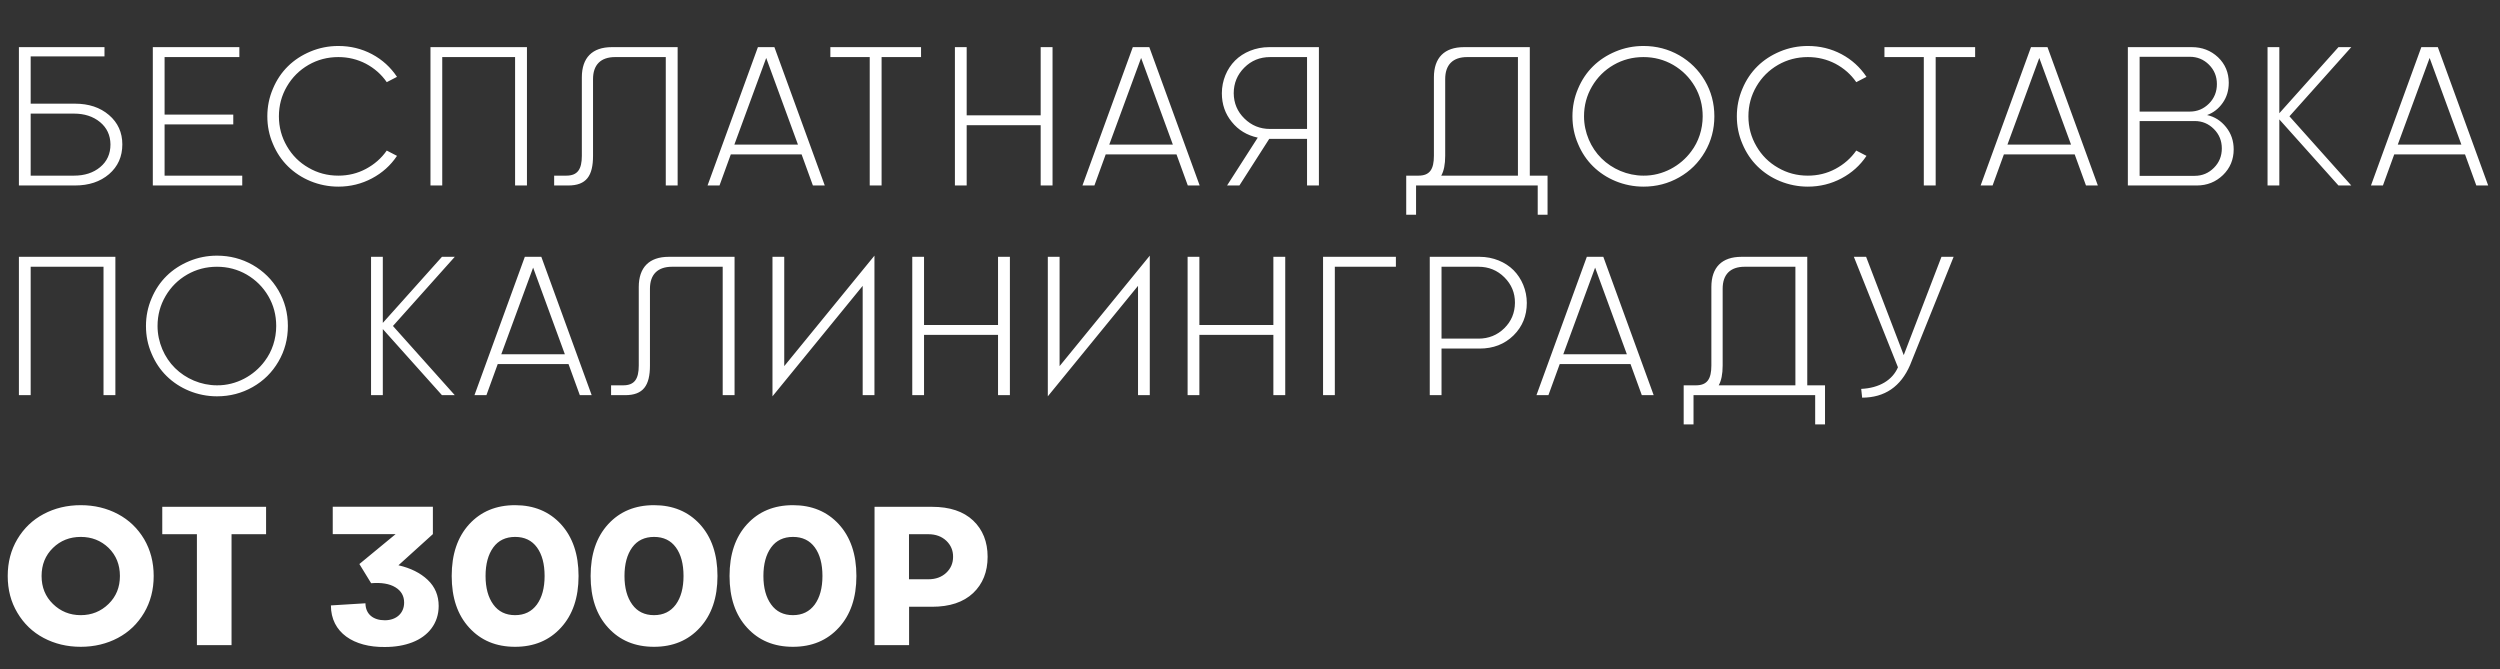
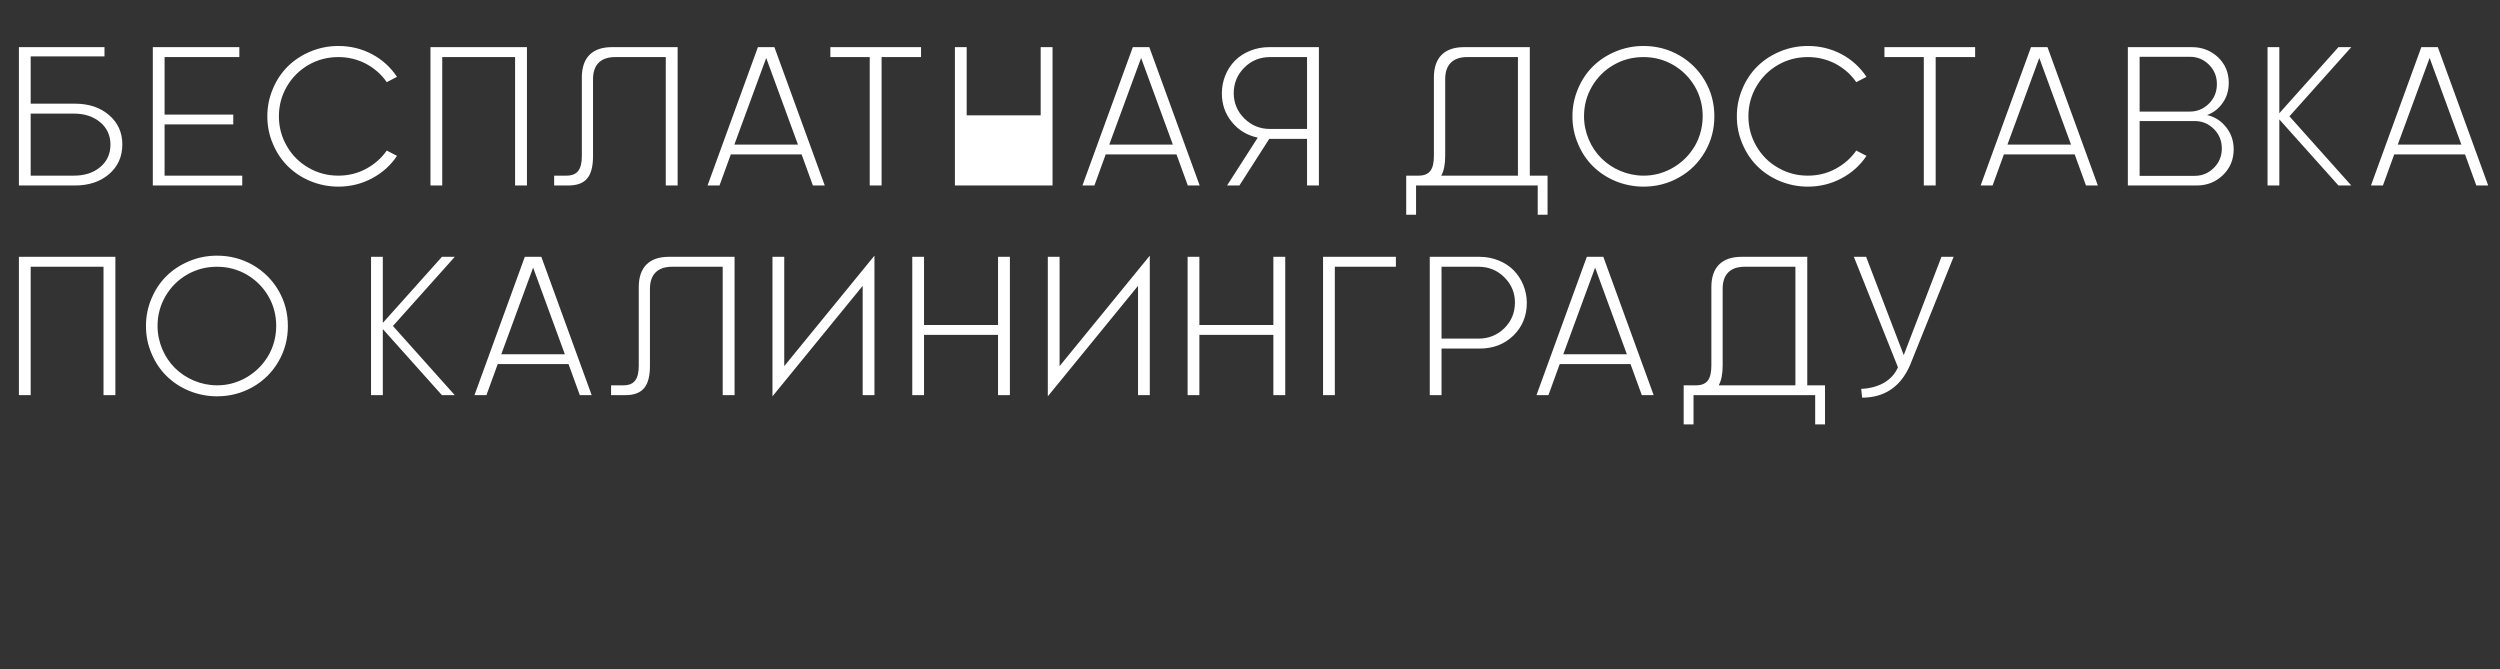
<svg xmlns="http://www.w3.org/2000/svg" width="620" height="166" viewBox="0 0 620 166" fill="none">
  <rect x="0" y="0" width="620" height="166" fill="#333333" stroke="none" />
-   <path d="M7.608 25.711H18.59C22.012 25.711 24.835 26.644 27.036 28.534C29.237 30.424 30.338 32.865 30.338 35.808C30.338 38.846 29.237 41.287 27.06 43.177C24.859 45.067 22.036 46 18.59 46H4.689V11.69H25.912V13.987H7.608V25.711ZM7.608 43.56H18.351C20.959 43.56 23.136 42.866 24.835 41.454C26.534 40.042 27.395 38.176 27.395 35.808C27.371 33.535 26.51 31.692 24.811 30.281C23.088 28.869 20.935 28.175 18.351 28.175H7.608V43.56ZM37.898 46V11.69H59.36V14.155H40.817V28.415H57.852V30.855H40.817V43.56H60.078V46H37.898ZM83.908 43.56C86.372 43.56 88.645 43.009 90.751 41.885C92.856 40.76 94.579 39.253 95.918 37.339L98.455 38.655C96.876 41.023 94.818 42.866 92.258 44.23C89.698 45.593 86.898 46.287 83.908 46.287C79.051 46.287 74.553 44.349 71.418 41.263C69.839 39.708 68.595 37.865 67.686 35.688C66.753 33.535 66.298 31.262 66.298 28.845C66.298 26.453 66.753 24.18 67.686 22.002C68.595 19.825 69.839 17.983 71.418 16.428C72.974 14.896 74.84 13.676 77.017 12.767C79.194 11.858 81.491 11.403 83.908 11.403C86.898 11.403 89.698 12.073 92.258 13.437C94.818 14.801 96.876 16.691 98.455 19.06L95.918 20.375C94.579 18.438 92.856 16.93 90.751 15.806C88.621 14.705 86.348 14.155 83.908 14.155C81.228 14.155 78.764 14.801 76.515 16.093C74.242 17.409 72.471 19.179 71.155 21.428C69.839 23.677 69.169 26.142 69.169 28.845C69.169 31.549 69.839 34.013 71.155 36.262C72.471 38.535 74.242 40.306 76.515 41.598C78.764 42.914 81.228 43.56 83.908 43.56ZM106.757 11.69H130.683V46H127.74V14.155H109.676V46H106.757V11.69ZM144.296 38.631V19.179C144.296 14.322 146.88 11.69 151.737 11.69H168.055V46H165.112V14.155H152.551C148.986 14.155 147.072 16.069 147.072 19.61V38.655C147.072 43.607 145.421 46 140.923 46H137.43V43.56H140.444C143.244 43.56 144.296 41.98 144.296 38.631ZM204.542 46H201.599L198.799 38.296H181.238L178.438 46H175.472L187.961 11.69H192.052L204.542 46ZM190.019 14.37L182.123 35.855H197.89L190.019 14.37ZM205.929 11.69H228.419V14.155H218.634V46H215.691V14.155H205.929V11.69ZM258.087 28.606V11.69H261.03V46H258.087V31.046H239.736V46H236.817V11.69H239.736V28.606H258.087ZM297.517 46H294.574L291.775 38.296H274.213L271.414 46H268.447L280.937 11.69H285.028L297.517 46ZM282.994 14.37L275.099 35.855H290.866L282.994 14.37ZM314.744 11.69H327.089V46H324.146V34.444H314.768L307.375 46H304.312L311.92 34.133C309.265 33.559 307.111 32.267 305.484 30.233C303.833 28.223 303.02 25.855 303.02 23.127C303.02 19.993 304.264 17.05 306.298 15.016C308.332 12.982 311.394 11.69 314.744 11.69ZM314.983 31.98H324.146V14.155H314.983C312.471 14.155 310.341 15.016 308.595 16.763C306.848 18.509 305.963 20.639 305.963 23.127C305.987 25.591 306.872 27.697 308.619 29.395C310.365 31.118 312.471 31.98 314.983 31.98ZM379.391 43.56H383.793V53.249H381.353V46H351.183V53.249H348.742V43.56H351.781C354.58 43.56 355.609 41.98 355.609 38.631V19.179C355.609 14.298 358.217 11.69 363.074 11.69H379.391V43.56ZM357.427 43.56H376.448V14.155H363.863C360.298 14.155 358.408 16.069 358.408 19.61V38.655C358.408 40.784 358.073 42.435 357.427 43.56ZM407.576 46.287C402.719 46.287 398.221 44.349 395.086 41.263C393.507 39.708 392.263 37.865 391.354 35.688C390.421 33.535 389.966 31.262 389.966 28.845C389.966 26.453 390.421 24.18 391.354 22.002C392.263 19.825 393.507 17.983 395.086 16.428C396.642 14.896 398.508 13.676 400.685 12.767C402.862 11.858 405.159 11.403 407.576 11.403C410.782 11.403 413.725 12.169 416.428 13.7C419.132 15.255 421.261 17.361 422.816 20.017C424.372 22.672 425.161 25.615 425.161 28.845C425.161 32.075 424.372 35.018 422.816 37.674C421.261 40.353 419.132 42.459 416.428 43.99C413.725 45.522 410.782 46.287 407.576 46.287ZM407.576 43.56C412.361 43.607 416.787 41.143 419.419 37.554C421.237 35.162 422.266 32.075 422.266 28.845C422.266 26.142 421.62 23.677 420.304 21.428C418.988 19.179 417.194 17.409 414.945 16.093C412.696 14.801 410.231 14.155 407.576 14.155C404.896 14.155 402.432 14.801 400.183 16.093C397.91 17.409 396.139 19.179 394.823 21.428C393.507 23.677 392.837 26.142 392.837 28.845C392.837 32.865 394.536 36.693 397.168 39.277C399.8 41.885 403.58 43.56 407.576 43.56ZM448.345 43.56C450.81 43.56 453.083 43.009 455.188 41.885C457.293 40.76 459.016 39.253 460.356 37.339L462.892 38.655C461.313 41.023 459.255 42.866 456.695 44.23C454.135 45.593 451.336 46.287 448.345 46.287C443.488 46.287 438.99 44.349 435.856 41.263C434.277 39.708 433.033 37.865 432.124 35.688C431.19 33.535 430.736 31.262 430.736 28.845C430.736 26.453 431.19 24.18 432.124 22.002C433.033 19.825 434.277 17.983 435.856 16.428C437.411 14.896 439.277 13.676 441.455 12.767C443.632 11.858 445.929 11.403 448.345 11.403C451.336 11.403 454.135 12.073 456.695 13.437C459.255 14.801 461.313 16.691 462.892 19.06L460.356 20.375C459.016 18.438 457.293 16.93 455.188 15.806C453.059 14.705 450.786 14.155 448.345 14.155C445.666 14.155 443.201 14.801 440.952 16.093C438.679 17.409 436.909 19.179 435.593 21.428C434.277 23.677 433.607 26.142 433.607 28.845C433.607 31.549 434.277 34.013 435.593 36.262C436.909 38.535 438.679 40.306 440.952 41.598C443.201 42.914 445.666 43.56 448.345 43.56ZM467.342 11.69H489.833V14.155H480.047V46H477.104V14.155H467.342V11.69ZM520.266 46H517.323L514.524 38.296H496.962L494.163 46H491.196L503.686 11.69H507.777L520.266 46ZM505.743 14.37L497.848 35.855H513.615L505.743 14.37ZM547.35 28.534C549.24 28.941 550.795 29.946 552.063 31.525C553.332 33.104 553.954 34.946 553.954 37.052C553.954 39.564 553.068 41.693 551.298 43.416C549.503 45.139 547.35 46 544.79 46H527.707V11.69H543.57C546.13 11.69 548.283 12.528 550.078 14.203C551.848 15.901 552.733 18.007 552.733 20.519C552.733 22.433 552.231 24.108 551.226 25.52C550.221 26.955 548.929 27.96 547.35 28.534ZM543.067 14.083H530.626V27.673H543.067C544.934 27.673 546.513 27.003 547.829 25.687C549.145 24.371 549.791 22.744 549.791 20.854C549.791 18.964 549.145 17.361 547.829 16.045C546.513 14.729 544.91 14.083 543.067 14.083ZM530.626 43.607H544.288C546.154 43.607 547.733 42.938 549.049 41.622C550.365 40.306 551.011 38.703 551.011 36.812C551.011 34.922 550.365 33.319 549.049 32.003C547.733 30.688 546.154 30.018 544.288 30.018H530.626V43.607ZM579.937 11.69H583.119L567.783 28.845L583.119 46H579.937L565.271 29.611V46H562.352V11.69H565.271V28.08L579.937 11.69ZM617.07 46H614.127L611.328 38.296H593.766L590.967 46H588L600.489 11.69H604.581L617.07 46ZM602.547 14.37L594.651 35.855H610.418L602.547 14.37ZM4.689 63.69H28.615V98H25.672V66.155H7.608V98H4.689V63.69ZM53.809 98.287C48.952 98.287 44.454 96.349 41.32 93.263C39.741 91.707 38.497 89.865 37.587 87.688C36.654 85.535 36.2 83.262 36.2 80.845C36.2 78.453 36.654 76.18 37.587 74.002C38.497 71.825 39.741 69.983 41.32 68.428C42.875 66.897 44.741 65.676 46.919 64.767C49.096 63.858 51.393 63.403 53.809 63.403C57.015 63.403 59.958 64.169 62.662 65.7C65.365 67.255 67.495 69.361 69.05 72.017C70.605 74.672 71.394 77.615 71.394 80.845C71.394 84.075 70.605 87.018 69.05 89.674C67.495 92.353 65.365 94.459 62.662 95.99C59.958 97.522 57.015 98.287 53.809 98.287ZM53.809 95.56C58.594 95.607 63.02 93.143 65.652 89.554C67.471 87.162 68.499 84.075 68.499 80.845C68.499 78.142 67.853 75.677 66.538 73.428C65.222 71.179 63.427 69.409 61.178 68.093C58.929 66.801 56.465 66.155 53.809 66.155C51.129 66.155 48.665 66.801 46.416 68.093C44.143 69.409 42.373 71.179 41.057 73.428C39.741 75.677 39.071 78.142 39.071 80.845C39.071 84.865 40.77 88.693 43.401 91.277C46.033 93.885 49.813 95.56 53.809 95.56ZM109.604 63.69H112.786L97.45 80.845L112.786 98H109.604L94.938 81.611V98H92.019V63.69H94.938V80.08L109.604 63.69ZM146.737 98H143.794L140.995 90.296H123.433L120.634 98H117.667L130.156 63.69H134.248L146.737 98ZM132.214 66.37L124.318 87.856H140.085L132.214 66.37ZM158.413 90.631V71.179C158.413 66.322 160.997 63.69 165.854 63.69H182.171V98H179.228V66.155H166.667C163.102 66.155 161.188 68.069 161.188 71.61V90.655C161.188 95.607 159.537 98 155.039 98H151.546V95.56H154.561C157.36 95.56 158.413 93.981 158.413 90.631ZM191.574 63.69H194.493V90.798L216.863 63.403V98H213.944V70.892L191.574 98.287V63.69ZM247.512 80.606V63.69H250.455V98H247.512V83.046H229.161V98H226.242V63.69H229.161V80.606H247.512ZM259.858 63.69H262.777V90.798L285.147 63.403V98H282.229V70.892L259.858 98.287V63.69ZM315.796 80.606V63.69H318.739V98H315.796V83.046H297.445V98H294.526V63.69H297.445V80.606H315.796ZM328.118 63.69H346.182V66.155H331.037V98H328.118V63.69ZM354.58 63.69H366.95C370.299 63.69 373.338 64.982 375.372 67.016C377.381 69.05 378.649 71.969 378.649 75.127C378.649 78.333 377.549 81.013 375.348 83.19C373.123 85.367 370.323 86.444 366.95 86.444H357.499V98H354.58V63.69ZM357.499 83.98H366.663C369.175 83.98 371.328 83.118 373.075 81.395C374.821 79.673 375.683 77.567 375.707 75.103C375.73 72.639 374.845 70.533 373.099 68.787C371.352 67.04 369.199 66.155 366.663 66.155H357.499V83.98ZM410.112 98H407.169L404.37 90.296H386.808L384.009 98H381.042L393.531 63.69H397.623L410.112 98ZM395.589 66.37L387.693 87.856H403.46L395.589 66.37ZM448.202 95.56H452.604V105.25H450.164V98H419.993V105.25H417.553V95.56H420.591C423.391 95.56 424.419 93.981 424.419 90.631V71.179C424.419 66.298 427.027 63.69 431.884 63.69H448.202V95.56ZM426.238 95.56H445.259V66.155H432.674C429.109 66.155 427.219 68.069 427.219 71.61V90.655C427.219 92.784 426.884 94.435 426.238 95.56ZM472.127 88.071L481.482 63.69H484.497L473.707 90.511C471.386 95.894 467.414 98.598 461.815 98.622L461.576 96.445C466.146 96.23 469.352 94.22 470.692 91.085L459.758 63.69H462.796L472.127 88.071Z" fill="white" />
-   <path d="M20.026 160.407C16.628 160.407 13.566 159.665 10.815 158.206C8.063 156.746 5.91 154.665 4.307 151.961C2.704 149.281 1.914 146.243 1.914 142.845C1.914 139.448 2.704 136.409 4.307 133.706C5.91 131.026 8.063 128.944 10.815 127.485C13.566 126.025 16.628 125.284 20.026 125.284C23.399 125.284 26.486 126.025 29.237 127.485C31.989 128.944 34.142 131.026 35.745 133.706C37.324 136.409 38.114 139.448 38.114 142.845C38.114 146.243 37.324 149.281 35.745 151.961C34.142 154.665 31.989 156.746 29.237 158.206C26.486 159.665 23.399 160.407 20.026 160.407ZM13.135 149.784C15.025 151.626 17.322 152.559 20.026 152.559C22.73 152.559 25.026 151.626 26.916 149.784C28.807 147.941 29.74 145.645 29.74 142.845C29.74 140.046 28.807 137.725 26.94 135.883C25.05 134.064 22.753 133.155 20.026 133.155C17.298 133.155 15.002 134.064 13.135 135.883C11.245 137.725 10.312 140.046 10.312 142.845C10.312 145.645 11.245 147.941 13.135 149.784ZM40.243 125.69H65.987V132.485H57.422V160H48.833V132.485H40.243V125.69ZM107.355 132.461L98.814 140.189C101.828 140.883 104.245 142.08 106.063 143.802C107.881 145.525 108.791 147.678 108.791 150.286C108.791 154.569 106.23 157.775 102.235 159.306C100.249 160.072 97.976 160.455 95.44 160.455C87.76 160.55 82.065 156.914 82.065 150.143L90.631 149.616C90.655 152.32 92.569 153.827 95.44 153.827C98.311 153.827 100.225 152.057 100.225 149.449C100.225 147.798 99.507 146.53 98.048 145.645C96.588 144.759 94.579 144.424 92.043 144.64L89.124 139.878L98.12 132.461H82.52V125.667H107.355V132.461ZM127.74 160.407C123.026 160.407 119.246 158.828 116.351 155.646C113.456 152.487 112.021 148.229 112.021 142.845C112.021 137.462 113.456 133.203 116.351 130.021C119.246 126.863 123.026 125.284 127.74 125.284C132.429 125.284 136.233 126.863 139.128 130.021C142.023 133.203 143.483 137.462 143.483 142.845C143.483 148.229 142.023 152.487 139.128 155.646C136.233 158.828 132.429 160.407 127.74 160.407ZM127.74 152.559C130.061 152.559 131.855 151.674 133.147 149.927C134.415 148.181 135.061 145.812 135.061 142.845C135.061 139.878 134.439 137.51 133.171 135.763C131.903 134.017 130.084 133.155 127.764 133.155C125.419 133.155 123.601 134.017 122.333 135.763C121.064 137.51 120.418 139.878 120.418 142.845C120.418 145.788 121.064 148.157 122.333 149.903C123.601 151.674 125.419 152.559 127.74 152.559ZM162.193 160.407C157.479 160.407 153.699 158.828 150.804 155.646C147.909 152.487 146.474 148.229 146.474 142.845C146.474 137.462 147.909 133.203 150.804 130.021C153.699 126.863 157.479 125.284 162.193 125.284C166.882 125.284 170.687 126.863 173.582 130.021C176.477 133.203 177.936 137.462 177.936 142.845C177.936 148.229 176.477 152.487 173.582 155.646C170.687 158.828 166.882 160.407 162.193 160.407ZM162.193 152.559C164.514 152.559 166.308 151.674 167.6 149.927C168.868 148.181 169.514 145.812 169.514 142.845C169.514 139.878 168.892 137.51 167.624 135.763C166.356 134.017 164.538 133.155 162.217 133.155C159.872 133.155 158.054 134.017 156.786 135.763C155.518 137.51 154.872 139.878 154.872 142.845C154.872 145.788 155.518 148.157 156.786 149.903C158.054 151.674 159.872 152.559 162.193 152.559ZM196.646 160.407C191.933 160.407 188.152 158.828 185.257 155.646C182.362 152.487 180.927 148.229 180.927 142.845C180.927 137.462 182.362 133.203 185.257 130.021C188.152 126.863 191.933 125.284 196.646 125.284C201.335 125.284 205.14 126.863 208.035 130.021C210.93 133.203 212.389 137.462 212.389 142.845C212.389 148.229 210.93 152.487 208.035 155.646C205.14 158.828 201.335 160.407 196.646 160.407ZM196.646 152.559C198.967 152.559 200.761 151.674 202.053 149.927C203.321 148.181 203.967 145.812 203.967 142.845C203.967 139.878 203.345 137.51 202.077 135.763C200.809 134.017 198.991 133.155 196.67 133.155C194.325 133.155 192.507 134.017 191.239 135.763C189.971 137.51 189.325 139.878 189.325 142.845C189.325 145.788 189.971 148.157 191.239 149.903C192.507 151.674 194.325 152.559 196.646 152.559ZM216.887 125.69H231.147C235.525 125.69 238.923 126.815 241.339 129.088C243.732 131.361 244.928 134.375 244.928 138.084C244.928 141.816 243.732 144.807 241.339 147.08C238.923 149.353 235.525 150.478 231.147 150.478H225.453V160H216.887V125.69ZM225.429 143.659H230.238C232.032 143.659 233.516 143.132 234.664 142.056C235.789 141.003 236.363 139.687 236.363 138.108C236.387 136.529 235.812 135.189 234.688 134.112C233.54 133.036 232.056 132.485 230.238 132.485H225.429V143.659Z" fill="white" />
+   <path d="M7.608 25.711H18.59C22.012 25.711 24.835 26.644 27.036 28.534C29.237 30.424 30.338 32.865 30.338 35.808C30.338 38.846 29.237 41.287 27.06 43.177C24.859 45.067 22.036 46 18.59 46H4.689V11.69H25.912V13.987H7.608V25.711ZM7.608 43.56H18.351C20.959 43.56 23.136 42.866 24.835 41.454C26.534 40.042 27.395 38.176 27.395 35.808C27.371 33.535 26.51 31.692 24.811 30.281C23.088 28.869 20.935 28.175 18.351 28.175H7.608V43.56ZM37.898 46V11.69H59.36V14.155H40.817V28.415H57.852V30.855H40.817V43.56H60.078V46H37.898ZM83.908 43.56C86.372 43.56 88.645 43.009 90.751 41.885C92.856 40.76 94.579 39.253 95.918 37.339L98.455 38.655C96.876 41.023 94.818 42.866 92.258 44.23C89.698 45.593 86.898 46.287 83.908 46.287C79.051 46.287 74.553 44.349 71.418 41.263C69.839 39.708 68.595 37.865 67.686 35.688C66.753 33.535 66.298 31.262 66.298 28.845C66.298 26.453 66.753 24.18 67.686 22.002C68.595 19.825 69.839 17.983 71.418 16.428C72.974 14.896 74.84 13.676 77.017 12.767C79.194 11.858 81.491 11.403 83.908 11.403C86.898 11.403 89.698 12.073 92.258 13.437C94.818 14.801 96.876 16.691 98.455 19.06L95.918 20.375C94.579 18.438 92.856 16.93 90.751 15.806C88.621 14.705 86.348 14.155 83.908 14.155C81.228 14.155 78.764 14.801 76.515 16.093C74.242 17.409 72.471 19.179 71.155 21.428C69.839 23.677 69.169 26.142 69.169 28.845C69.169 31.549 69.839 34.013 71.155 36.262C72.471 38.535 74.242 40.306 76.515 41.598C78.764 42.914 81.228 43.56 83.908 43.56ZM106.757 11.69H130.683V46H127.74V14.155H109.676V46H106.757V11.69ZM144.296 38.631V19.179C144.296 14.322 146.88 11.69 151.737 11.69H168.055V46H165.112V14.155H152.551C148.986 14.155 147.072 16.069 147.072 19.61V38.655C147.072 43.607 145.421 46 140.923 46H137.43V43.56H140.444C143.244 43.56 144.296 41.98 144.296 38.631ZM204.542 46H201.599L198.799 38.296H181.238L178.438 46H175.472L187.961 11.69H192.052L204.542 46ZM190.019 14.37L182.123 35.855H197.89L190.019 14.37ZM205.929 11.69H228.419V14.155H218.634V46H215.691V14.155H205.929V11.69ZM258.087 28.606V11.69H261.03V46H258.087V31.046V46H236.817V11.69H239.736V28.606H258.087ZM297.517 46H294.574L291.775 38.296H274.213L271.414 46H268.447L280.937 11.69H285.028L297.517 46ZM282.994 14.37L275.099 35.855H290.866L282.994 14.37ZM314.744 11.69H327.089V46H324.146V34.444H314.768L307.375 46H304.312L311.92 34.133C309.265 33.559 307.111 32.267 305.484 30.233C303.833 28.223 303.02 25.855 303.02 23.127C303.02 19.993 304.264 17.05 306.298 15.016C308.332 12.982 311.394 11.69 314.744 11.69ZM314.983 31.98H324.146V14.155H314.983C312.471 14.155 310.341 15.016 308.595 16.763C306.848 18.509 305.963 20.639 305.963 23.127C305.987 25.591 306.872 27.697 308.619 29.395C310.365 31.118 312.471 31.98 314.983 31.98ZM379.391 43.56H383.793V53.249H381.353V46H351.183V53.249H348.742V43.56H351.781C354.58 43.56 355.609 41.98 355.609 38.631V19.179C355.609 14.298 358.217 11.69 363.074 11.69H379.391V43.56ZM357.427 43.56H376.448V14.155H363.863C360.298 14.155 358.408 16.069 358.408 19.61V38.655C358.408 40.784 358.073 42.435 357.427 43.56ZM407.576 46.287C402.719 46.287 398.221 44.349 395.086 41.263C393.507 39.708 392.263 37.865 391.354 35.688C390.421 33.535 389.966 31.262 389.966 28.845C389.966 26.453 390.421 24.18 391.354 22.002C392.263 19.825 393.507 17.983 395.086 16.428C396.642 14.896 398.508 13.676 400.685 12.767C402.862 11.858 405.159 11.403 407.576 11.403C410.782 11.403 413.725 12.169 416.428 13.7C419.132 15.255 421.261 17.361 422.816 20.017C424.372 22.672 425.161 25.615 425.161 28.845C425.161 32.075 424.372 35.018 422.816 37.674C421.261 40.353 419.132 42.459 416.428 43.99C413.725 45.522 410.782 46.287 407.576 46.287ZM407.576 43.56C412.361 43.607 416.787 41.143 419.419 37.554C421.237 35.162 422.266 32.075 422.266 28.845C422.266 26.142 421.62 23.677 420.304 21.428C418.988 19.179 417.194 17.409 414.945 16.093C412.696 14.801 410.231 14.155 407.576 14.155C404.896 14.155 402.432 14.801 400.183 16.093C397.91 17.409 396.139 19.179 394.823 21.428C393.507 23.677 392.837 26.142 392.837 28.845C392.837 32.865 394.536 36.693 397.168 39.277C399.8 41.885 403.58 43.56 407.576 43.56ZM448.345 43.56C450.81 43.56 453.083 43.009 455.188 41.885C457.293 40.76 459.016 39.253 460.356 37.339L462.892 38.655C461.313 41.023 459.255 42.866 456.695 44.23C454.135 45.593 451.336 46.287 448.345 46.287C443.488 46.287 438.99 44.349 435.856 41.263C434.277 39.708 433.033 37.865 432.124 35.688C431.19 33.535 430.736 31.262 430.736 28.845C430.736 26.453 431.19 24.18 432.124 22.002C433.033 19.825 434.277 17.983 435.856 16.428C437.411 14.896 439.277 13.676 441.455 12.767C443.632 11.858 445.929 11.403 448.345 11.403C451.336 11.403 454.135 12.073 456.695 13.437C459.255 14.801 461.313 16.691 462.892 19.06L460.356 20.375C459.016 18.438 457.293 16.93 455.188 15.806C453.059 14.705 450.786 14.155 448.345 14.155C445.666 14.155 443.201 14.801 440.952 16.093C438.679 17.409 436.909 19.179 435.593 21.428C434.277 23.677 433.607 26.142 433.607 28.845C433.607 31.549 434.277 34.013 435.593 36.262C436.909 38.535 438.679 40.306 440.952 41.598C443.201 42.914 445.666 43.56 448.345 43.56ZM467.342 11.69H489.833V14.155H480.047V46H477.104V14.155H467.342V11.69ZM520.266 46H517.323L514.524 38.296H496.962L494.163 46H491.196L503.686 11.69H507.777L520.266 46ZM505.743 14.37L497.848 35.855H513.615L505.743 14.37ZM547.35 28.534C549.24 28.941 550.795 29.946 552.063 31.525C553.332 33.104 553.954 34.946 553.954 37.052C553.954 39.564 553.068 41.693 551.298 43.416C549.503 45.139 547.35 46 544.79 46H527.707V11.69H543.57C546.13 11.69 548.283 12.528 550.078 14.203C551.848 15.901 552.733 18.007 552.733 20.519C552.733 22.433 552.231 24.108 551.226 25.52C550.221 26.955 548.929 27.96 547.35 28.534ZM543.067 14.083H530.626V27.673H543.067C544.934 27.673 546.513 27.003 547.829 25.687C549.145 24.371 549.791 22.744 549.791 20.854C549.791 18.964 549.145 17.361 547.829 16.045C546.513 14.729 544.91 14.083 543.067 14.083ZM530.626 43.607H544.288C546.154 43.607 547.733 42.938 549.049 41.622C550.365 40.306 551.011 38.703 551.011 36.812C551.011 34.922 550.365 33.319 549.049 32.003C547.733 30.688 546.154 30.018 544.288 30.018H530.626V43.607ZM579.937 11.69H583.119L567.783 28.845L583.119 46H579.937L565.271 29.611V46H562.352V11.69H565.271V28.08L579.937 11.69ZM617.07 46H614.127L611.328 38.296H593.766L590.967 46H588L600.489 11.69H604.581L617.07 46ZM602.547 14.37L594.651 35.855H610.418L602.547 14.37ZM4.689 63.69H28.615V98H25.672V66.155H7.608V98H4.689V63.69ZM53.809 98.287C48.952 98.287 44.454 96.349 41.32 93.263C39.741 91.707 38.497 89.865 37.587 87.688C36.654 85.535 36.2 83.262 36.2 80.845C36.2 78.453 36.654 76.18 37.587 74.002C38.497 71.825 39.741 69.983 41.32 68.428C42.875 66.897 44.741 65.676 46.919 64.767C49.096 63.858 51.393 63.403 53.809 63.403C57.015 63.403 59.958 64.169 62.662 65.7C65.365 67.255 67.495 69.361 69.05 72.017C70.605 74.672 71.394 77.615 71.394 80.845C71.394 84.075 70.605 87.018 69.05 89.674C67.495 92.353 65.365 94.459 62.662 95.99C59.958 97.522 57.015 98.287 53.809 98.287ZM53.809 95.56C58.594 95.607 63.02 93.143 65.652 89.554C67.471 87.162 68.499 84.075 68.499 80.845C68.499 78.142 67.853 75.677 66.538 73.428C65.222 71.179 63.427 69.409 61.178 68.093C58.929 66.801 56.465 66.155 53.809 66.155C51.129 66.155 48.665 66.801 46.416 68.093C44.143 69.409 42.373 71.179 41.057 73.428C39.741 75.677 39.071 78.142 39.071 80.845C39.071 84.865 40.77 88.693 43.401 91.277C46.033 93.885 49.813 95.56 53.809 95.56ZM109.604 63.69H112.786L97.45 80.845L112.786 98H109.604L94.938 81.611V98H92.019V63.69H94.938V80.08L109.604 63.69ZM146.737 98H143.794L140.995 90.296H123.433L120.634 98H117.667L130.156 63.69H134.248L146.737 98ZM132.214 66.37L124.318 87.856H140.085L132.214 66.37ZM158.413 90.631V71.179C158.413 66.322 160.997 63.69 165.854 63.69H182.171V98H179.228V66.155H166.667C163.102 66.155 161.188 68.069 161.188 71.61V90.655C161.188 95.607 159.537 98 155.039 98H151.546V95.56H154.561C157.36 95.56 158.413 93.981 158.413 90.631ZM191.574 63.69H194.493V90.798L216.863 63.403V98H213.944V70.892L191.574 98.287V63.69ZM247.512 80.606V63.69H250.455V98H247.512V83.046H229.161V98H226.242V63.69H229.161V80.606H247.512ZM259.858 63.69H262.777V90.798L285.147 63.403V98H282.229V70.892L259.858 98.287V63.69ZM315.796 80.606V63.69H318.739V98H315.796V83.046H297.445V98H294.526V63.69H297.445V80.606H315.796ZM328.118 63.69H346.182V66.155H331.037V98H328.118V63.69ZM354.58 63.69H366.95C370.299 63.69 373.338 64.982 375.372 67.016C377.381 69.05 378.649 71.969 378.649 75.127C378.649 78.333 377.549 81.013 375.348 83.19C373.123 85.367 370.323 86.444 366.95 86.444H357.499V98H354.58V63.69ZM357.499 83.98H366.663C369.175 83.98 371.328 83.118 373.075 81.395C374.821 79.673 375.683 77.567 375.707 75.103C375.73 72.639 374.845 70.533 373.099 68.787C371.352 67.04 369.199 66.155 366.663 66.155H357.499V83.98ZM410.112 98H407.169L404.37 90.296H386.808L384.009 98H381.042L393.531 63.69H397.623L410.112 98ZM395.589 66.37L387.693 87.856H403.46L395.589 66.37ZM448.202 95.56H452.604V105.25H450.164V98H419.993V105.25H417.553V95.56H420.591C423.391 95.56 424.419 93.981 424.419 90.631V71.179C424.419 66.298 427.027 63.69 431.884 63.69H448.202V95.56ZM426.238 95.56H445.259V66.155H432.674C429.109 66.155 427.219 68.069 427.219 71.61V90.655C427.219 92.784 426.884 94.435 426.238 95.56ZM472.127 88.071L481.482 63.69H484.497L473.707 90.511C471.386 95.894 467.414 98.598 461.815 98.622L461.576 96.445C466.146 96.23 469.352 94.22 470.692 91.085L459.758 63.69H462.796L472.127 88.071Z" fill="white" />
</svg>